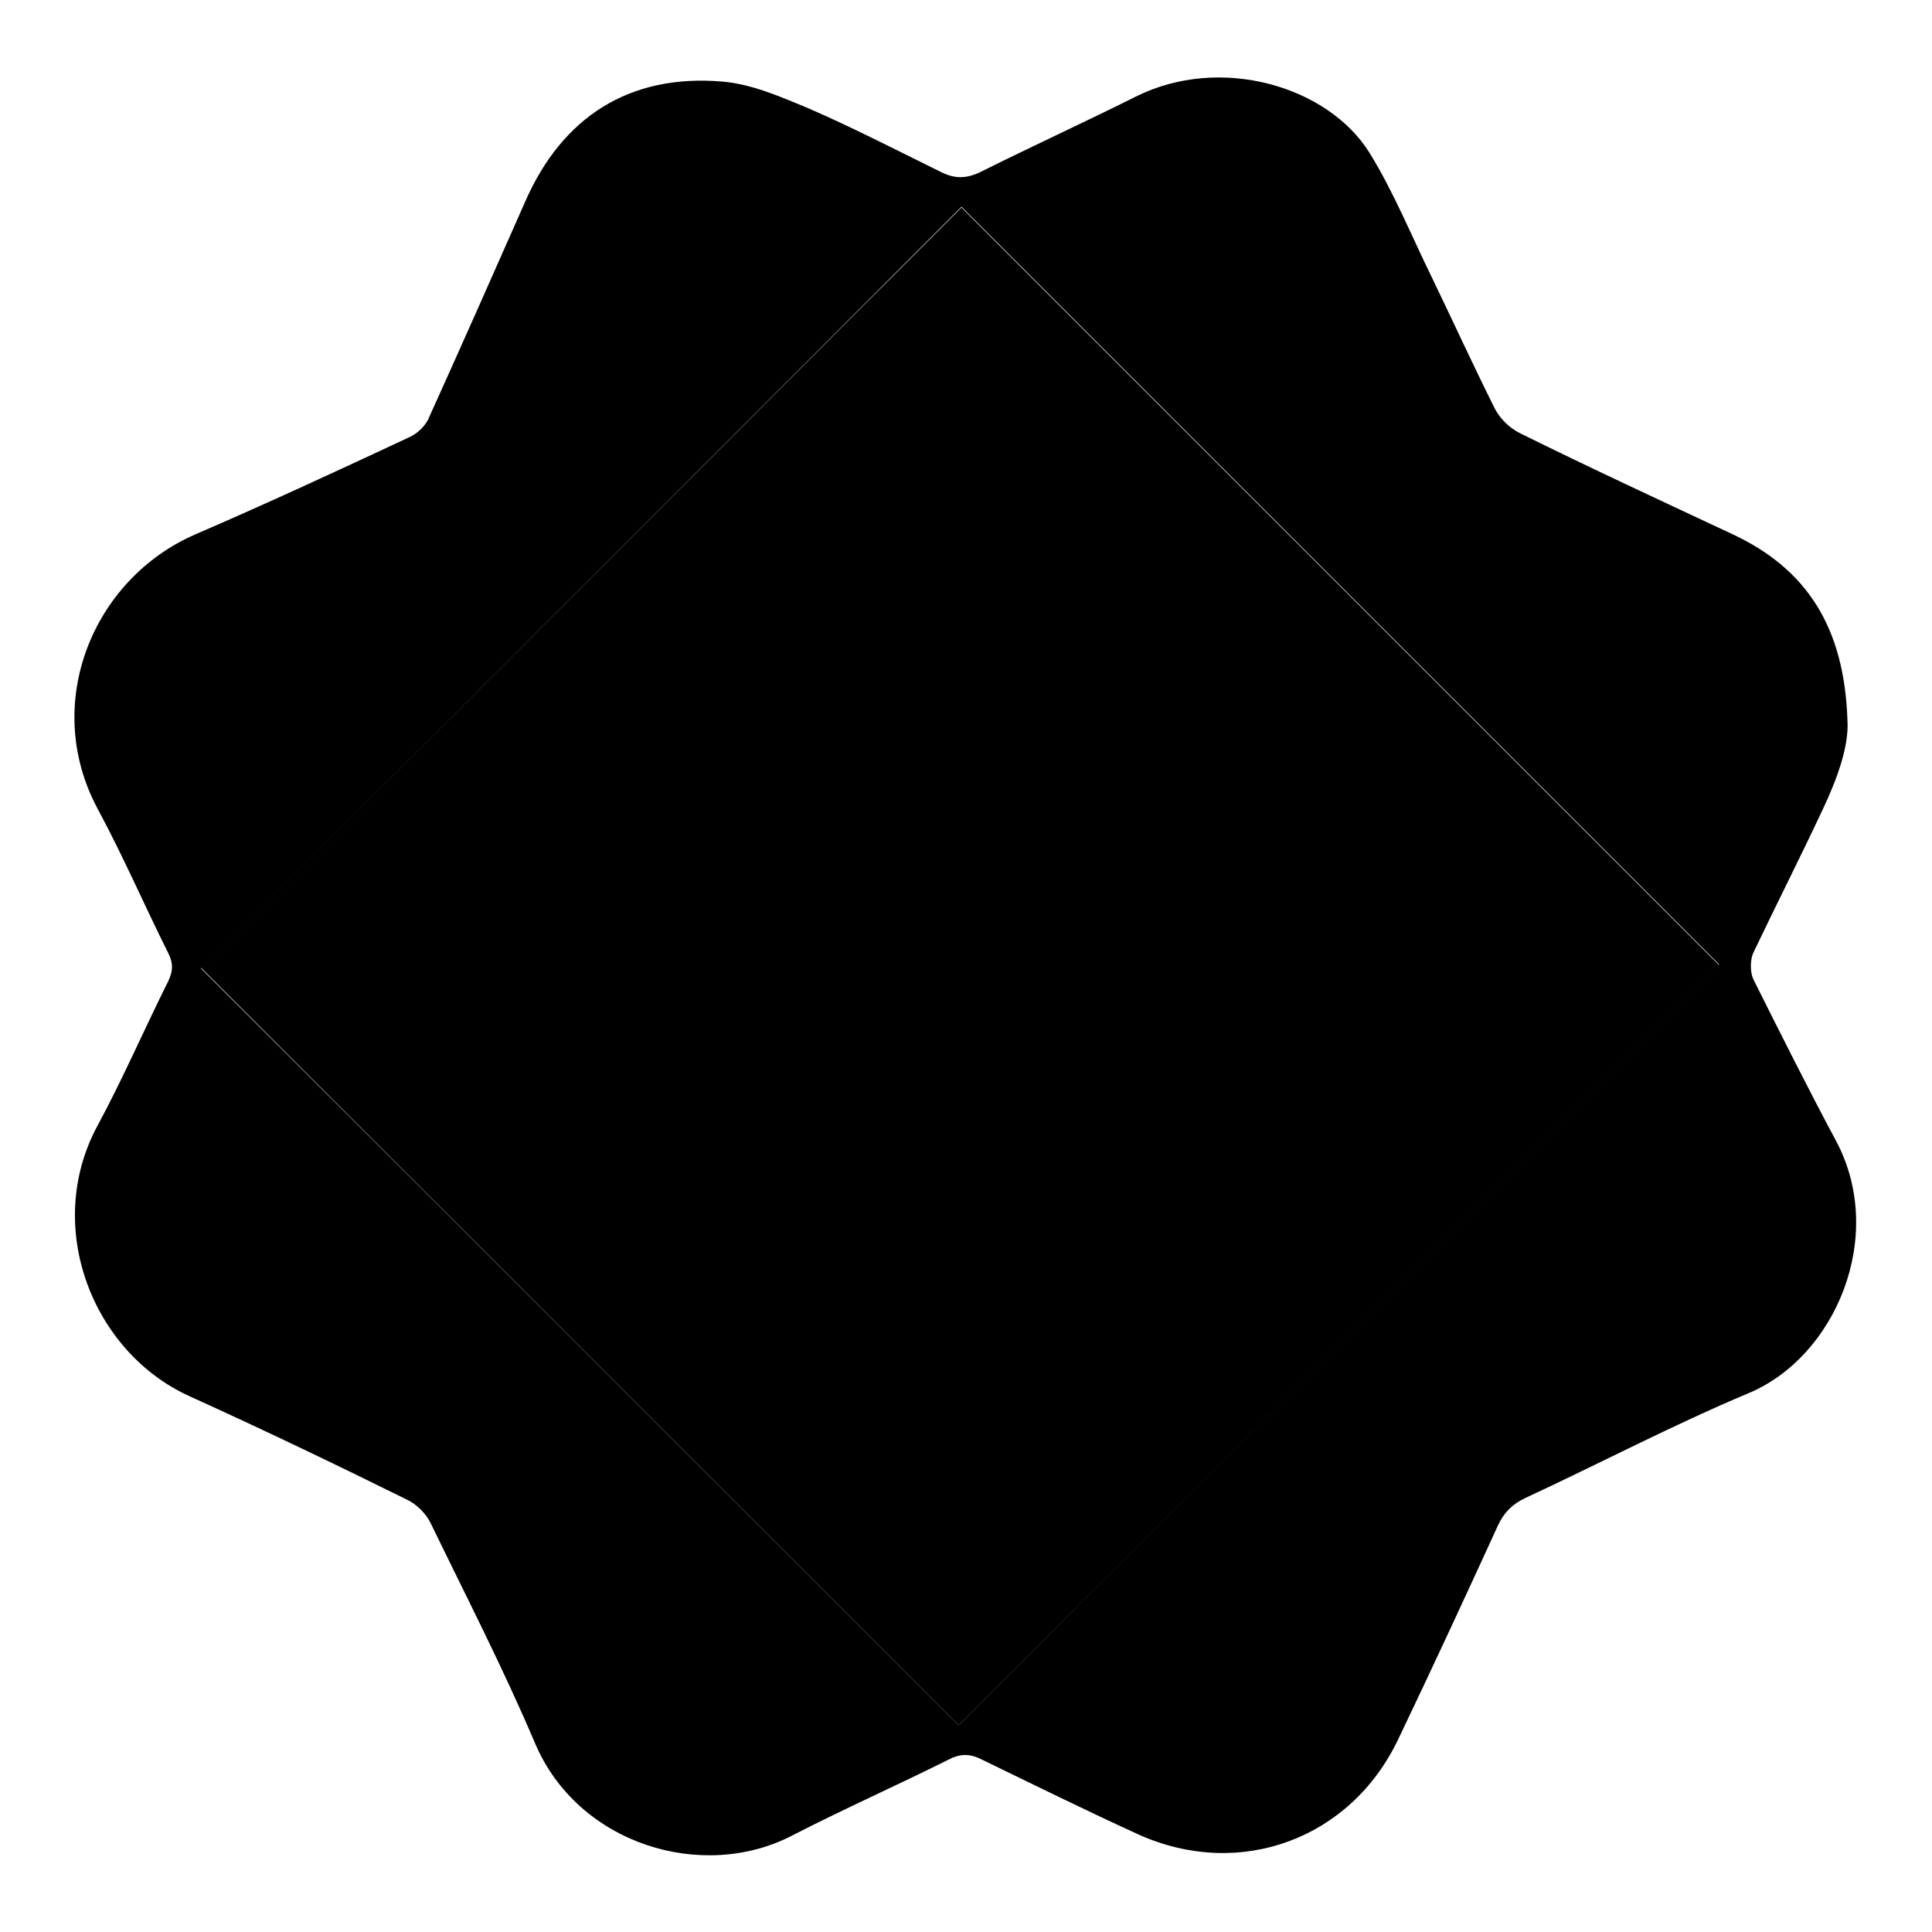
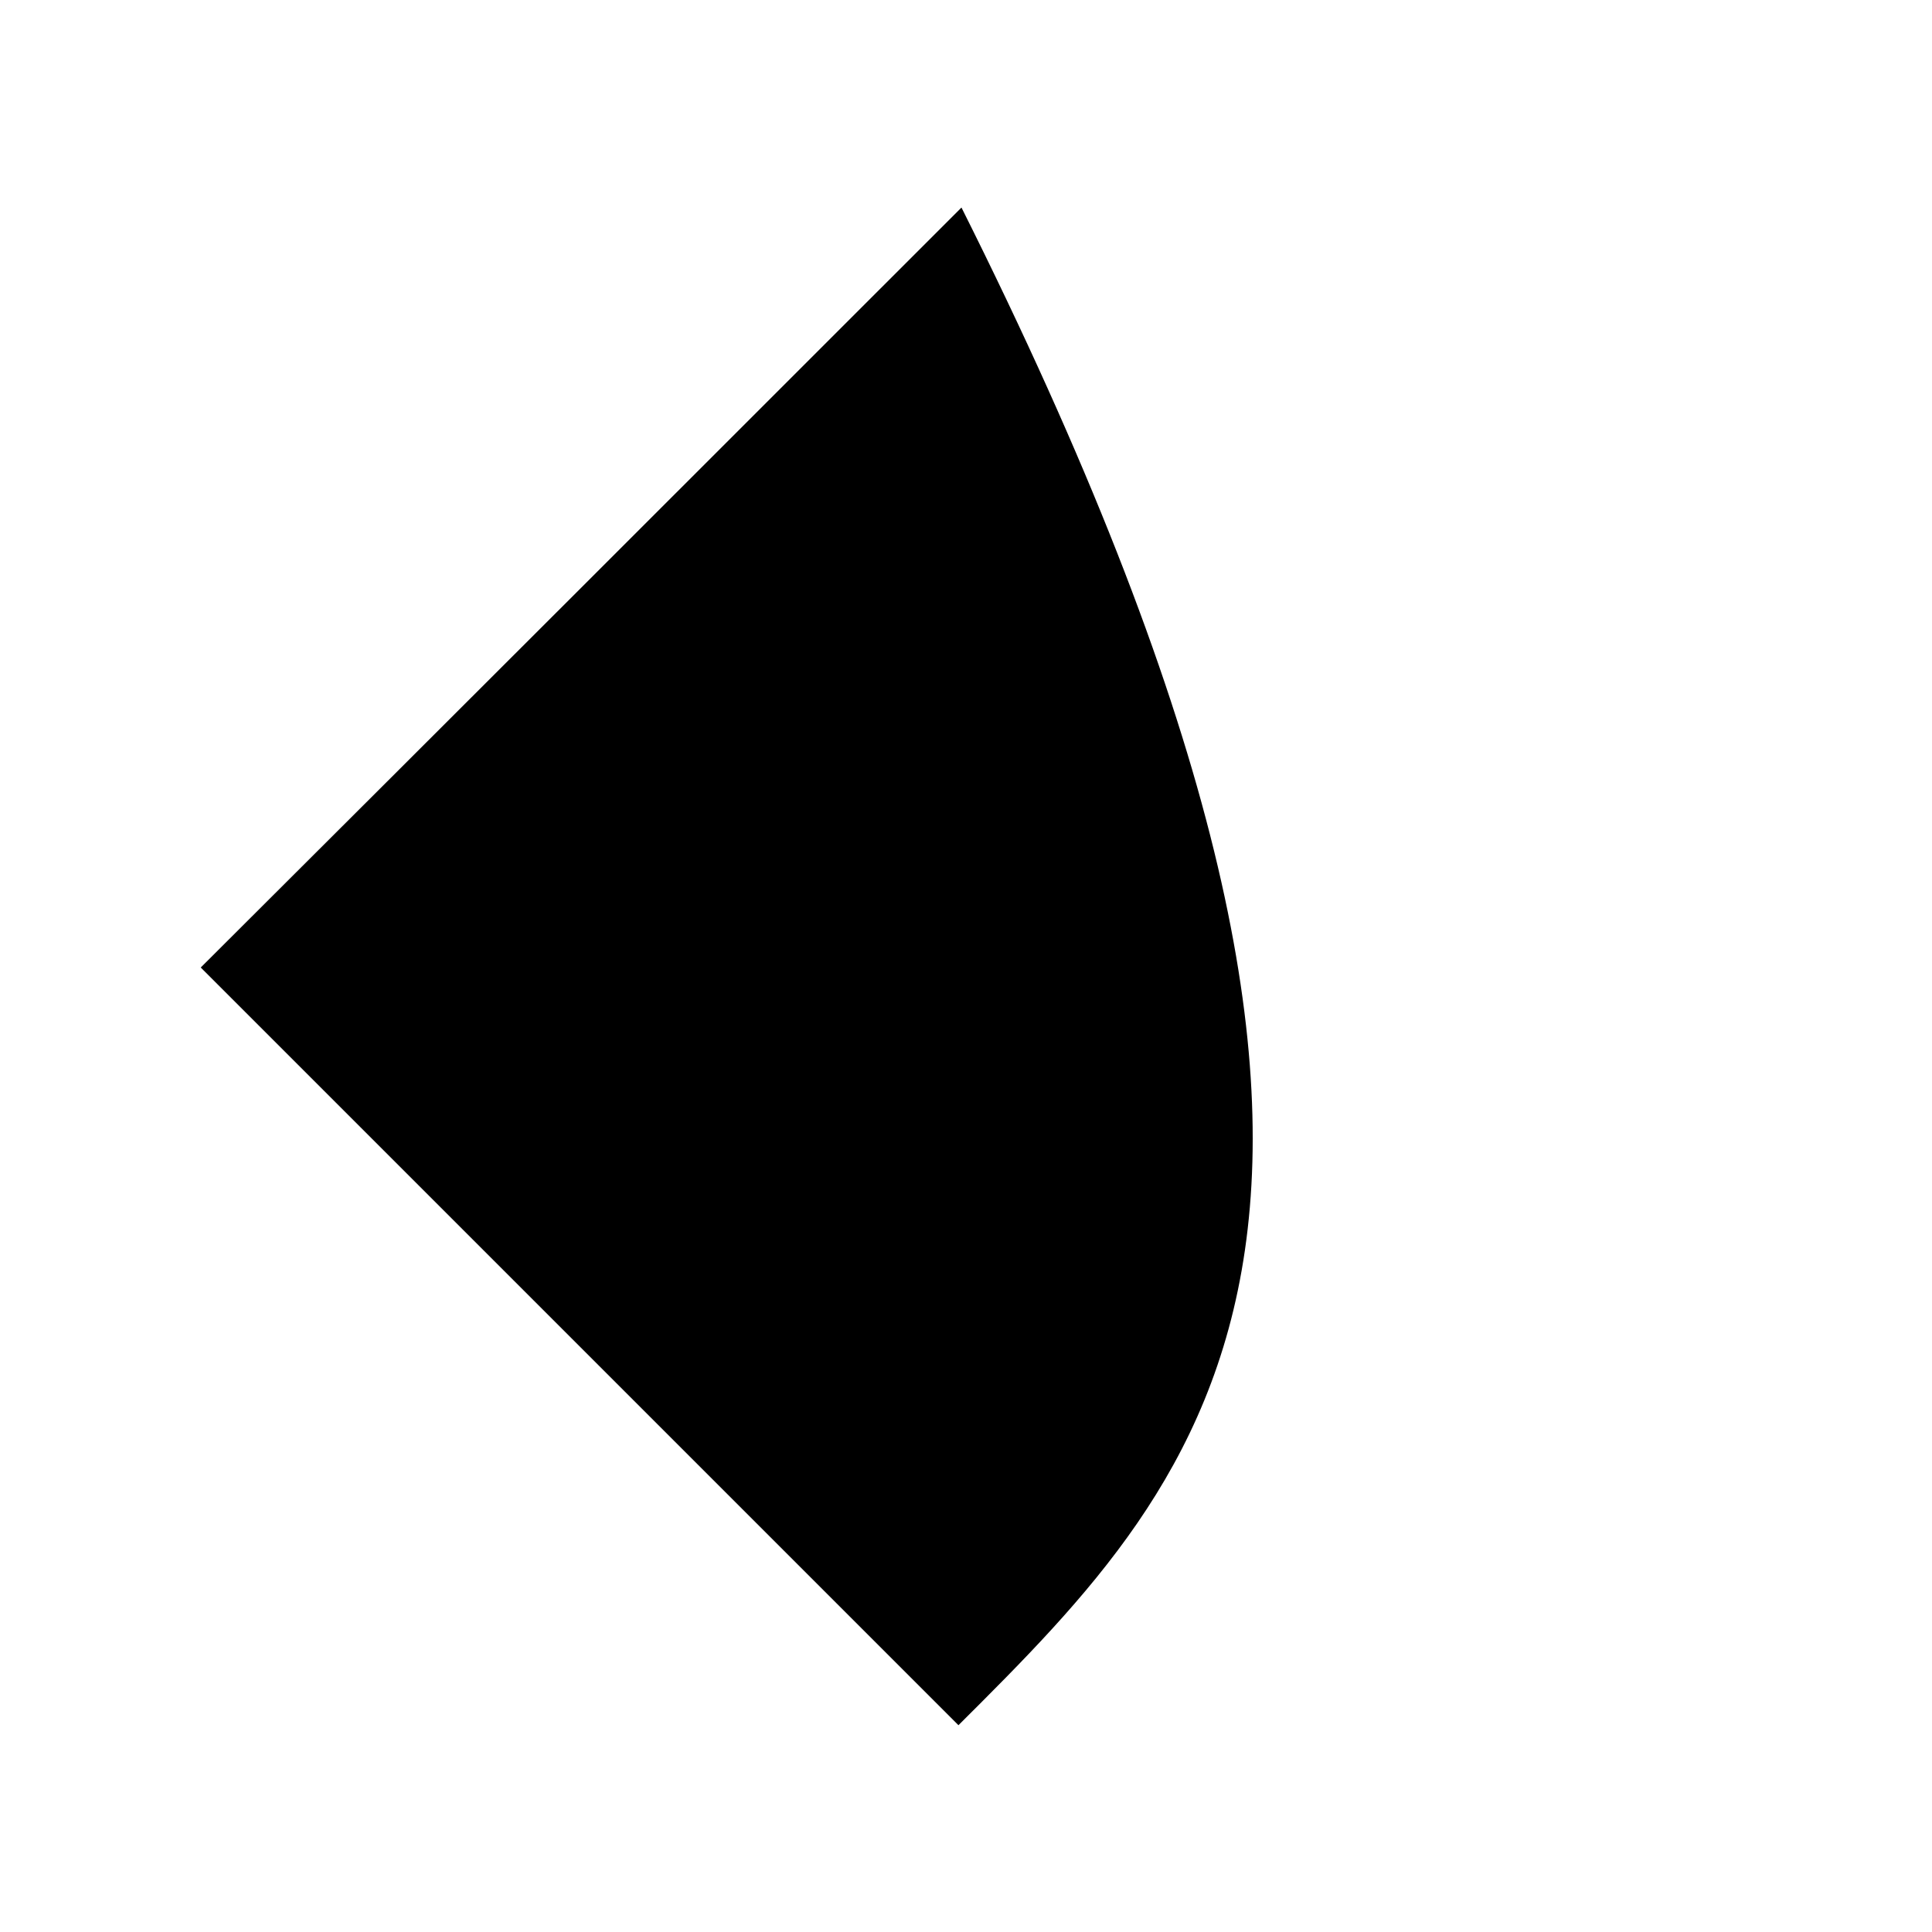
<svg xmlns="http://www.w3.org/2000/svg" version="1.1" x="0px" y="0px" viewBox="0 0 256 256" enable-background="new 0 0 256 256" xml:space="preserve">
  <g>
    <g>
-       <path fill="#000000" d="M244.8,95.5c0.2,3.3-1.3,7.6-3.3,11.8c-3,6.4-6.2,12.7-9.2,19c-0.4,0.9-0.4,2.5,0,3.4c3.6,7.2,7.2,14.4,11,21.5c6.7,12.6-0.1,28.6-11.6,33.4c-10,4.2-19.7,9.3-29.6,13.9c-1.7,0.8-2.8,1.9-3.6,3.6c-4.3,9.4-8.7,18.9-13.2,28.3c-6.3,13.3-21,18.7-34.4,12.7c-7-3.2-13.9-6.6-20.9-10c-1.6-0.8-2.9-0.7-4.4,0.1c-6.8,3.4-13.8,6.5-20.6,10c-11.9,6.2-28.4,1.2-34.1-12.2c-4.2-9.9-9.1-19.4-13.8-29.1c-0.6-1.3-1.9-2.6-3.2-3.2c-9.5-4.7-19.1-9.3-28.8-13.7c-12.8-5.8-19.4-22.4-12.2-35.8c3.4-6.3,6.2-12.8,9.4-19.2c0.6-1.3,0.7-2.3,0-3.7c-3.2-6.4-6-12.9-9.4-19.2c-7.4-13.9-0.6-30.4,13-36.3c9.5-4.1,19-8.5,28.4-12.9c1.1-0.5,2.2-1.6,2.6-2.7c4.3-9.5,8.5-19,12.7-28.5c4.9-11.2,13.8-16.9,26-15.9c3.9,0.3,7.8,2,11.4,3.5c6,2.6,11.8,5.6,17.7,8.5c1.8,0.9,3.3,0.9,5.2,0c6.8-3.4,13.8-6.6,20.6-10c11.2-5.6,25.5-1.4,31,7.5c3.2,5.2,5.5,10.9,8.2,16.4c2.8,5.8,5.5,11.7,8.4,17.5c0.7,1.3,1.9,2.5,3.3,3.2c9.3,4.6,18.8,9,28.2,13.4C239.4,75.4,244.4,83.1,244.8,95.5z M127,228.6c33.7-33.7,67.4-67.4,100.8-100.8c-33.4-33.4-67-67-100.4-100.4C93.9,61,60.2,94.7,26.6,128.3C60,161.6,93.6,195.2,127,228.6z" />
-       <path fill="#000000" d="M127,228.6c-33.4-33.4-67-67-100.4-100.4C60.2,94.7,93.9,61,127.4,27.5c33.3,33.3,67,67,100.4,100.4C194.4,161.3,160.7,195,127,228.6z" />
+       <path fill="#000000" d="M127,228.6c-33.4-33.4-67-67-100.4-100.4C60.2,94.7,93.9,61,127.4,27.5C194.4,161.3,160.7,195,127,228.6z" />
    </g>
  </g>
</svg>